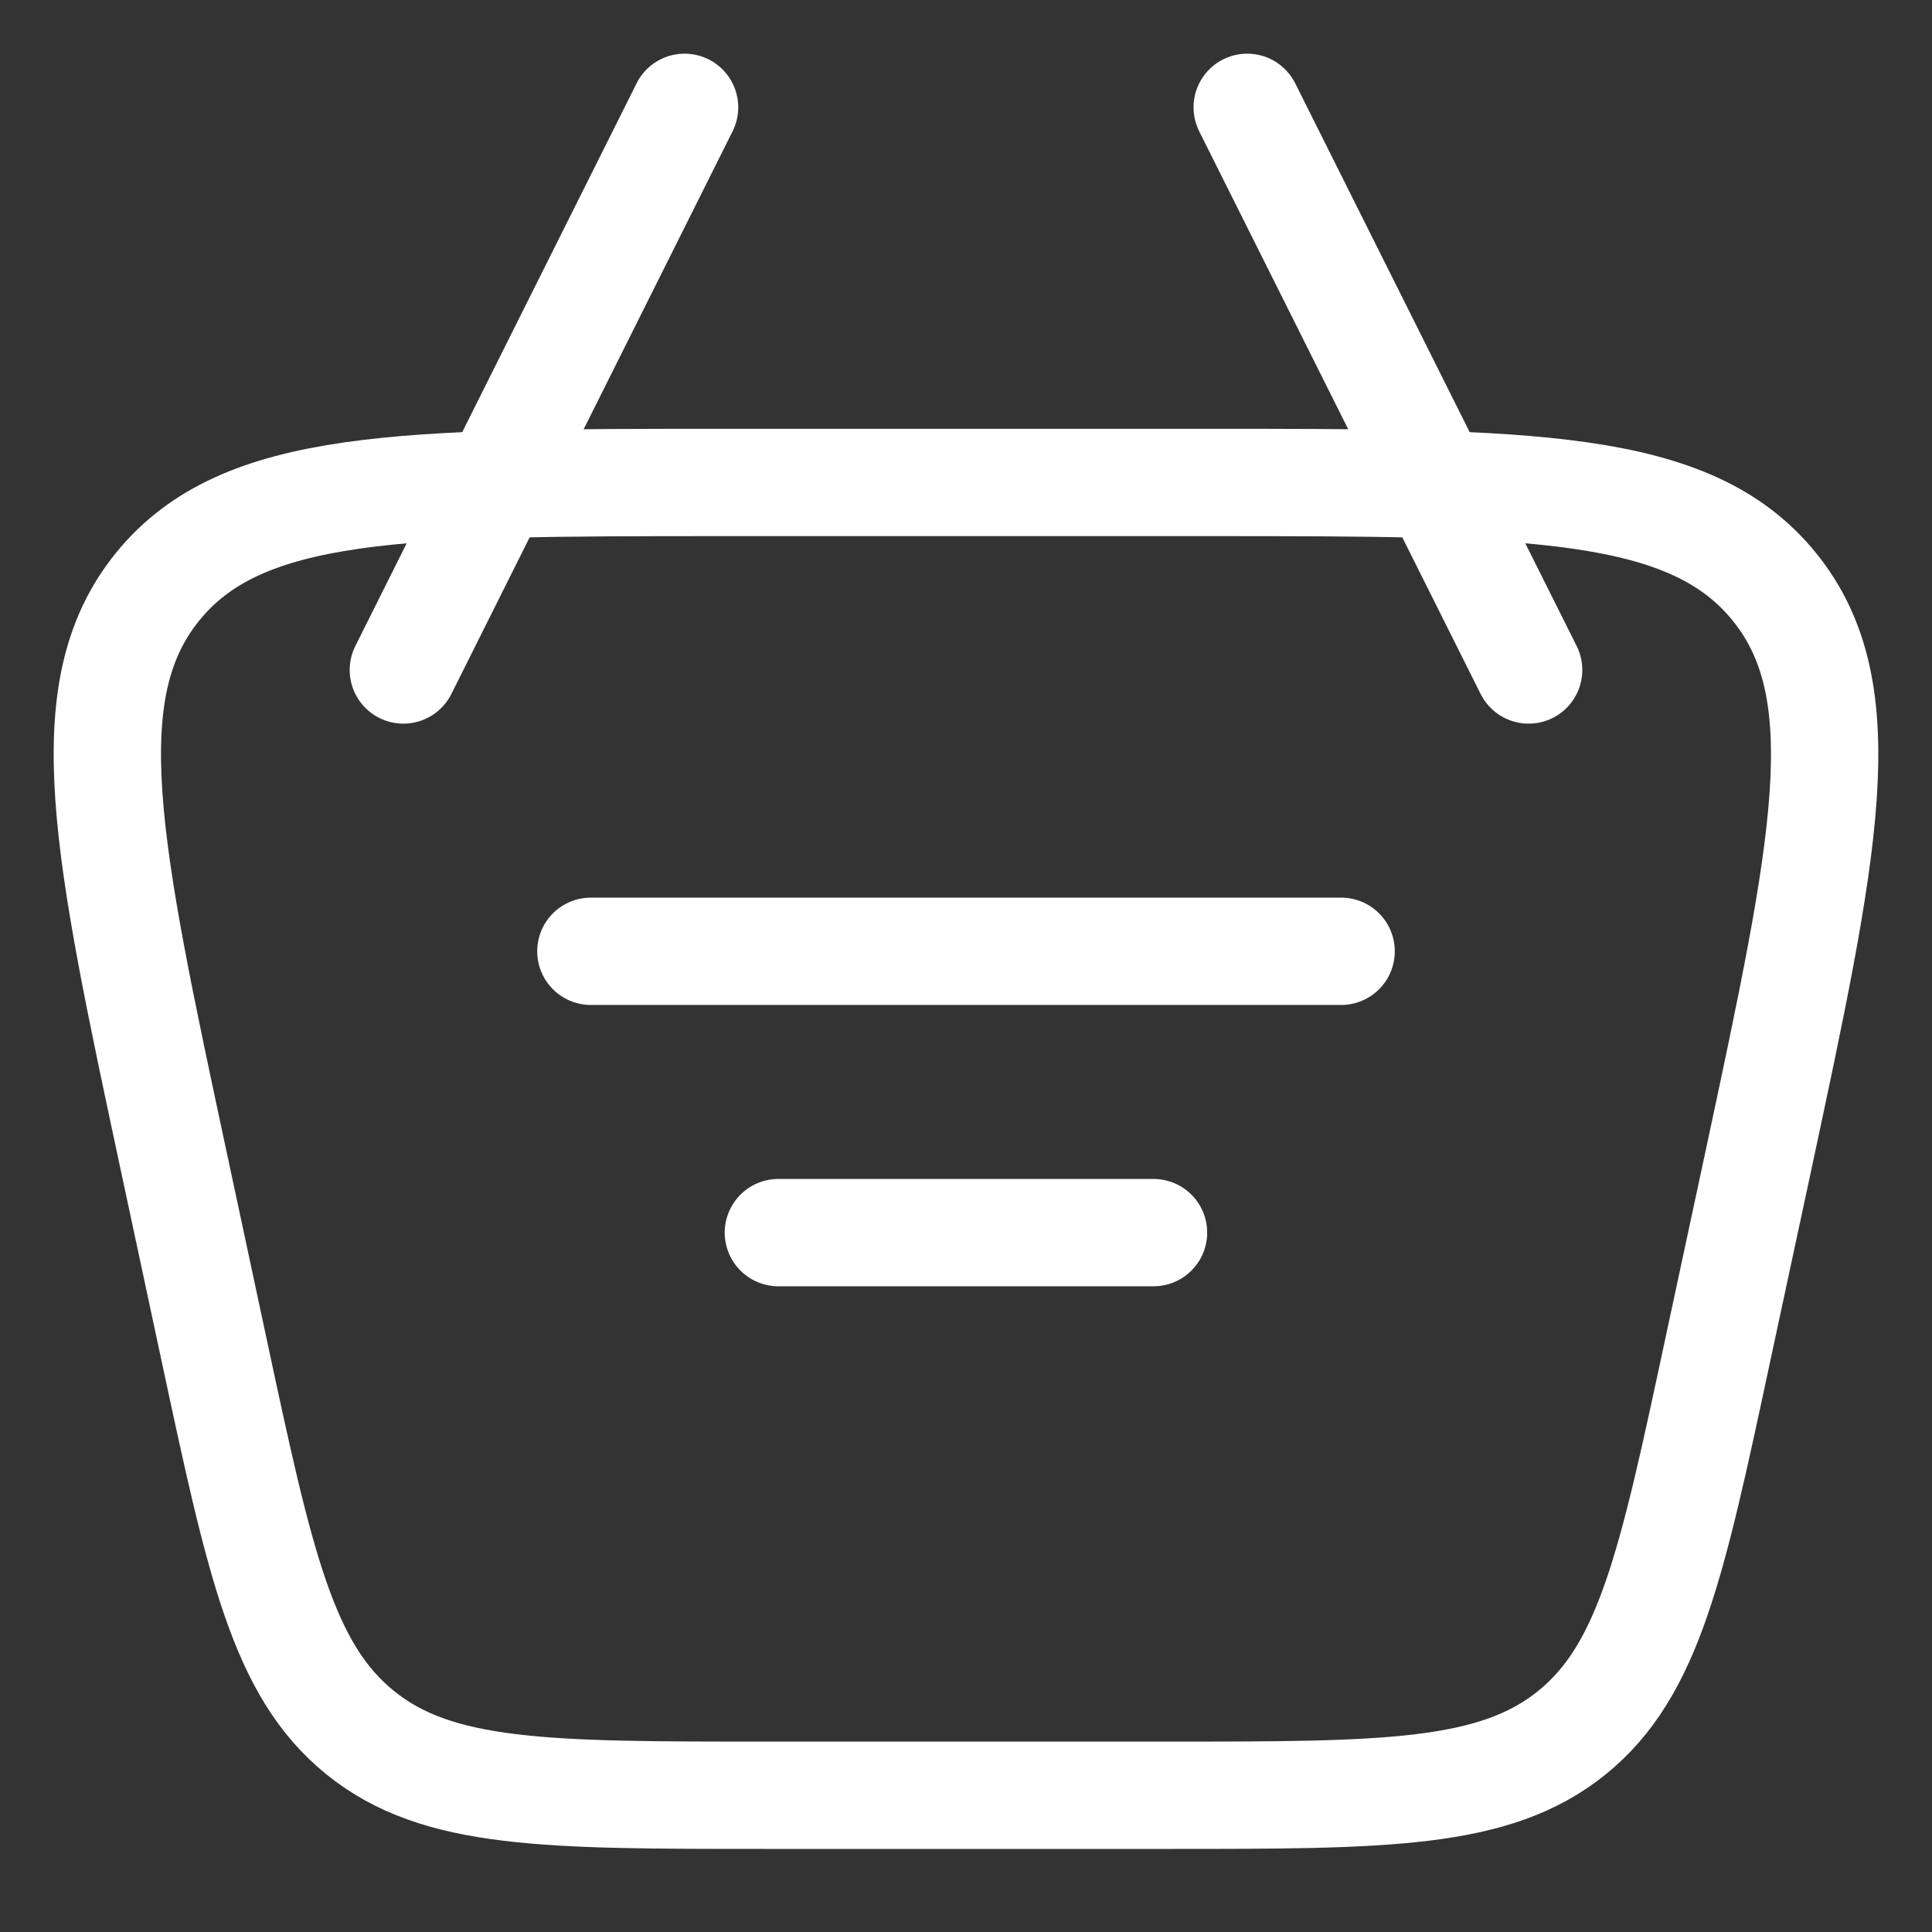
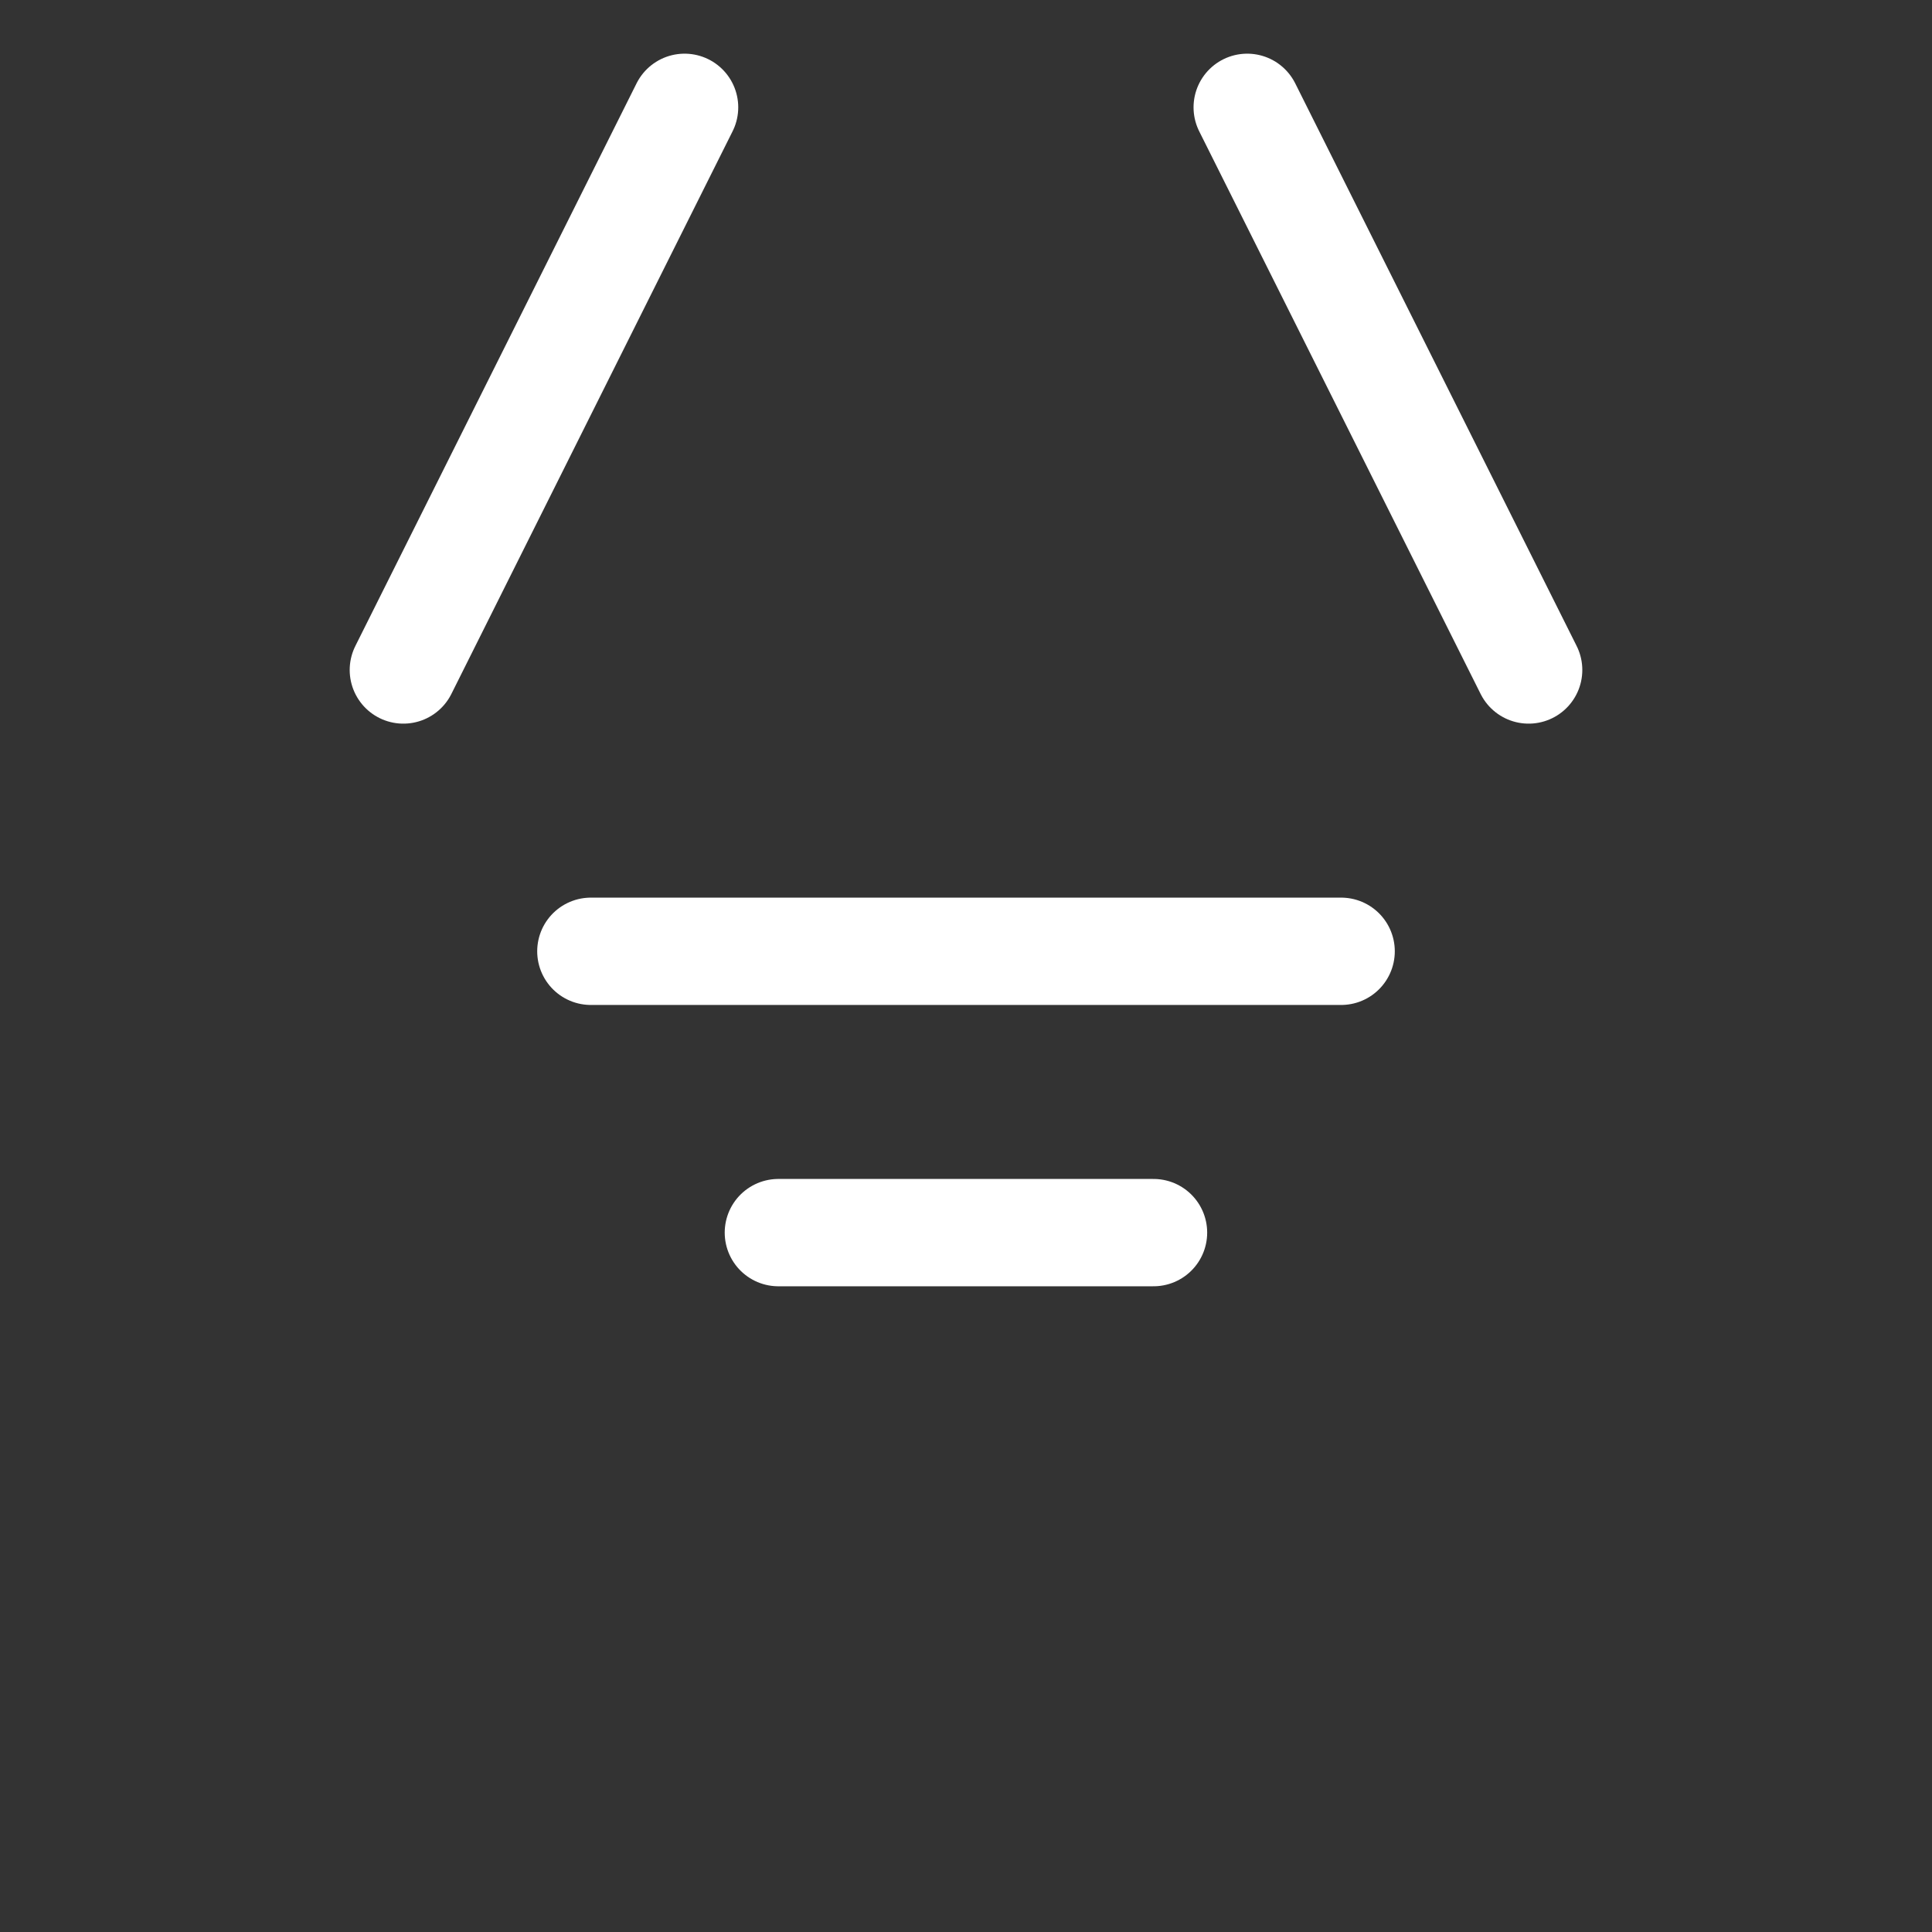
<svg xmlns="http://www.w3.org/2000/svg" width="18" height="18" fill="none">
  <rect width="100%" height="100%" fill="#333333" stroke="none" />
-   <path d="M1.622 10.835C.995 7.905.68 6.44 1.467 5.468c.787-.973 2.285-.973 5.28-.973h4.505c2.997 0 4.494 0 5.28.973.788.973.473 2.437-.154 5.367l-.375 1.747c-.425 1.986-.637 2.978-1.358 3.561-.721.583-1.736.583-3.767.583H7.122c-2.03 0-3.046 0-3.766-.583-.722-.583-.935-1.575-1.36-3.56l-.374-1.748z" stroke="#fff" />
  <path d="M5.505 8.863h6.99m-5.243 2.621h3.495m3.495-5.242L11.62 1M3.758 6.242 6.378 1" stroke="#fff" stroke-linecap="round" stroke-linejoin="round" />
</svg>